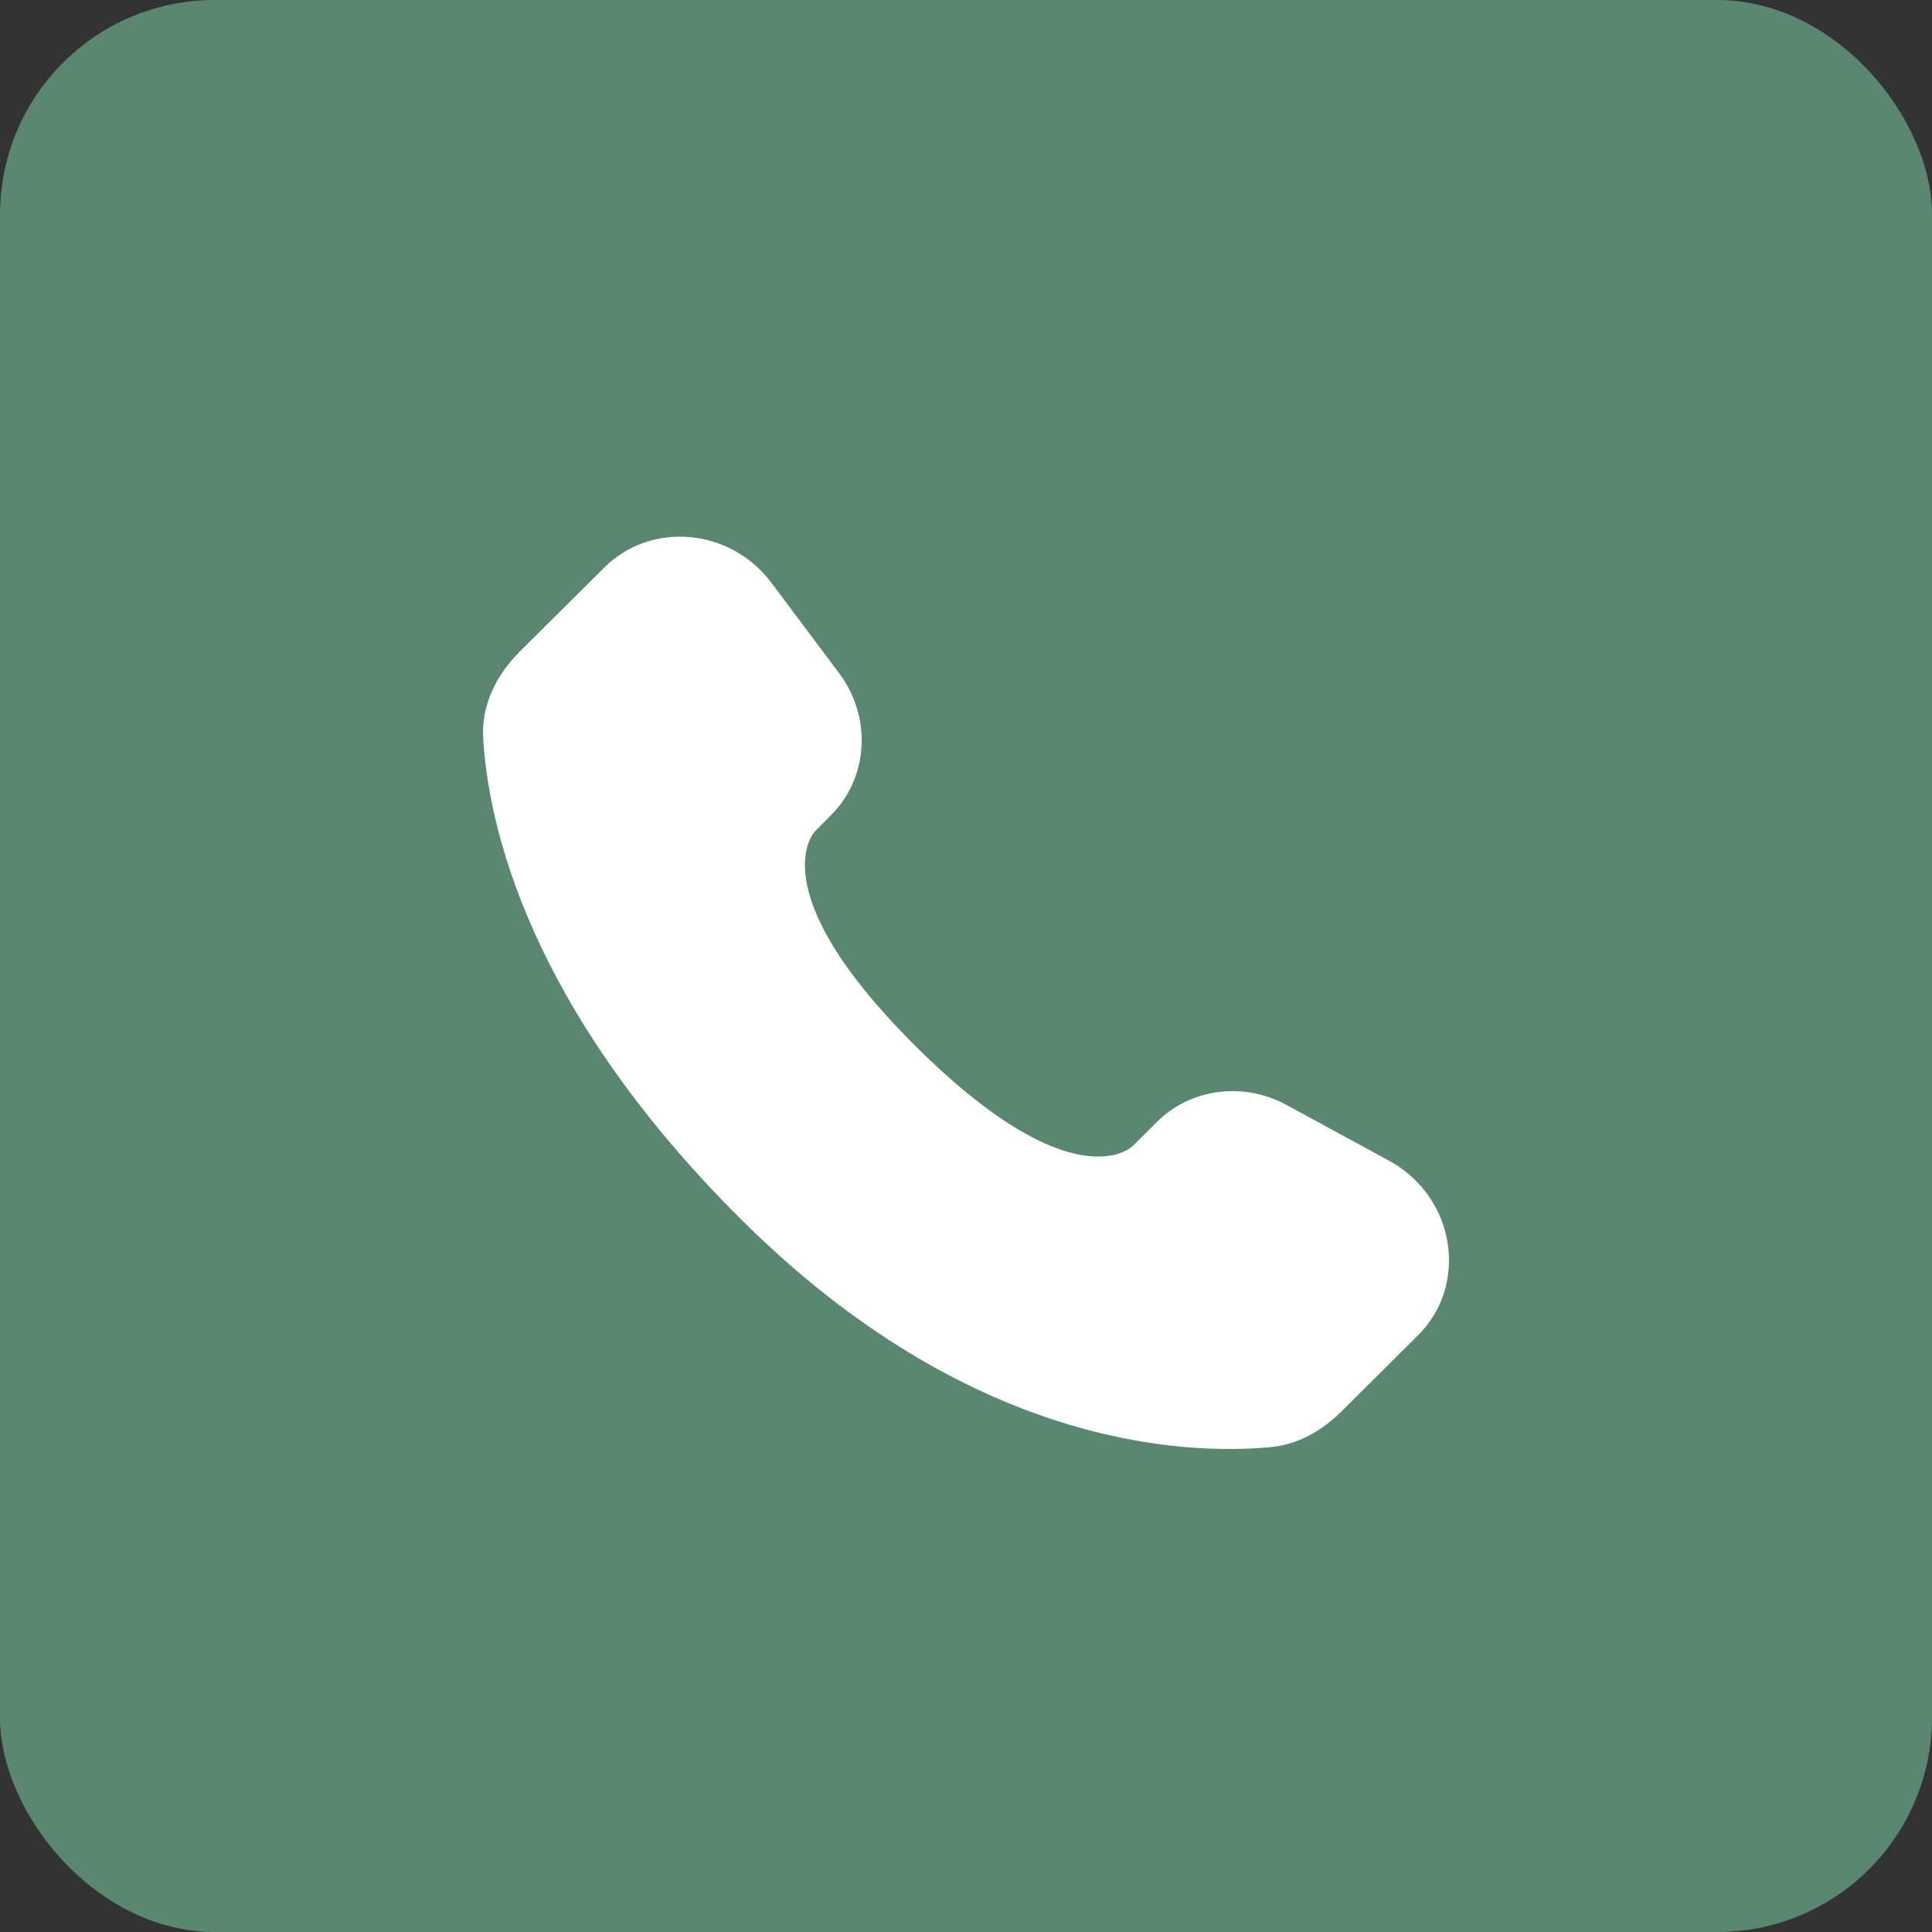
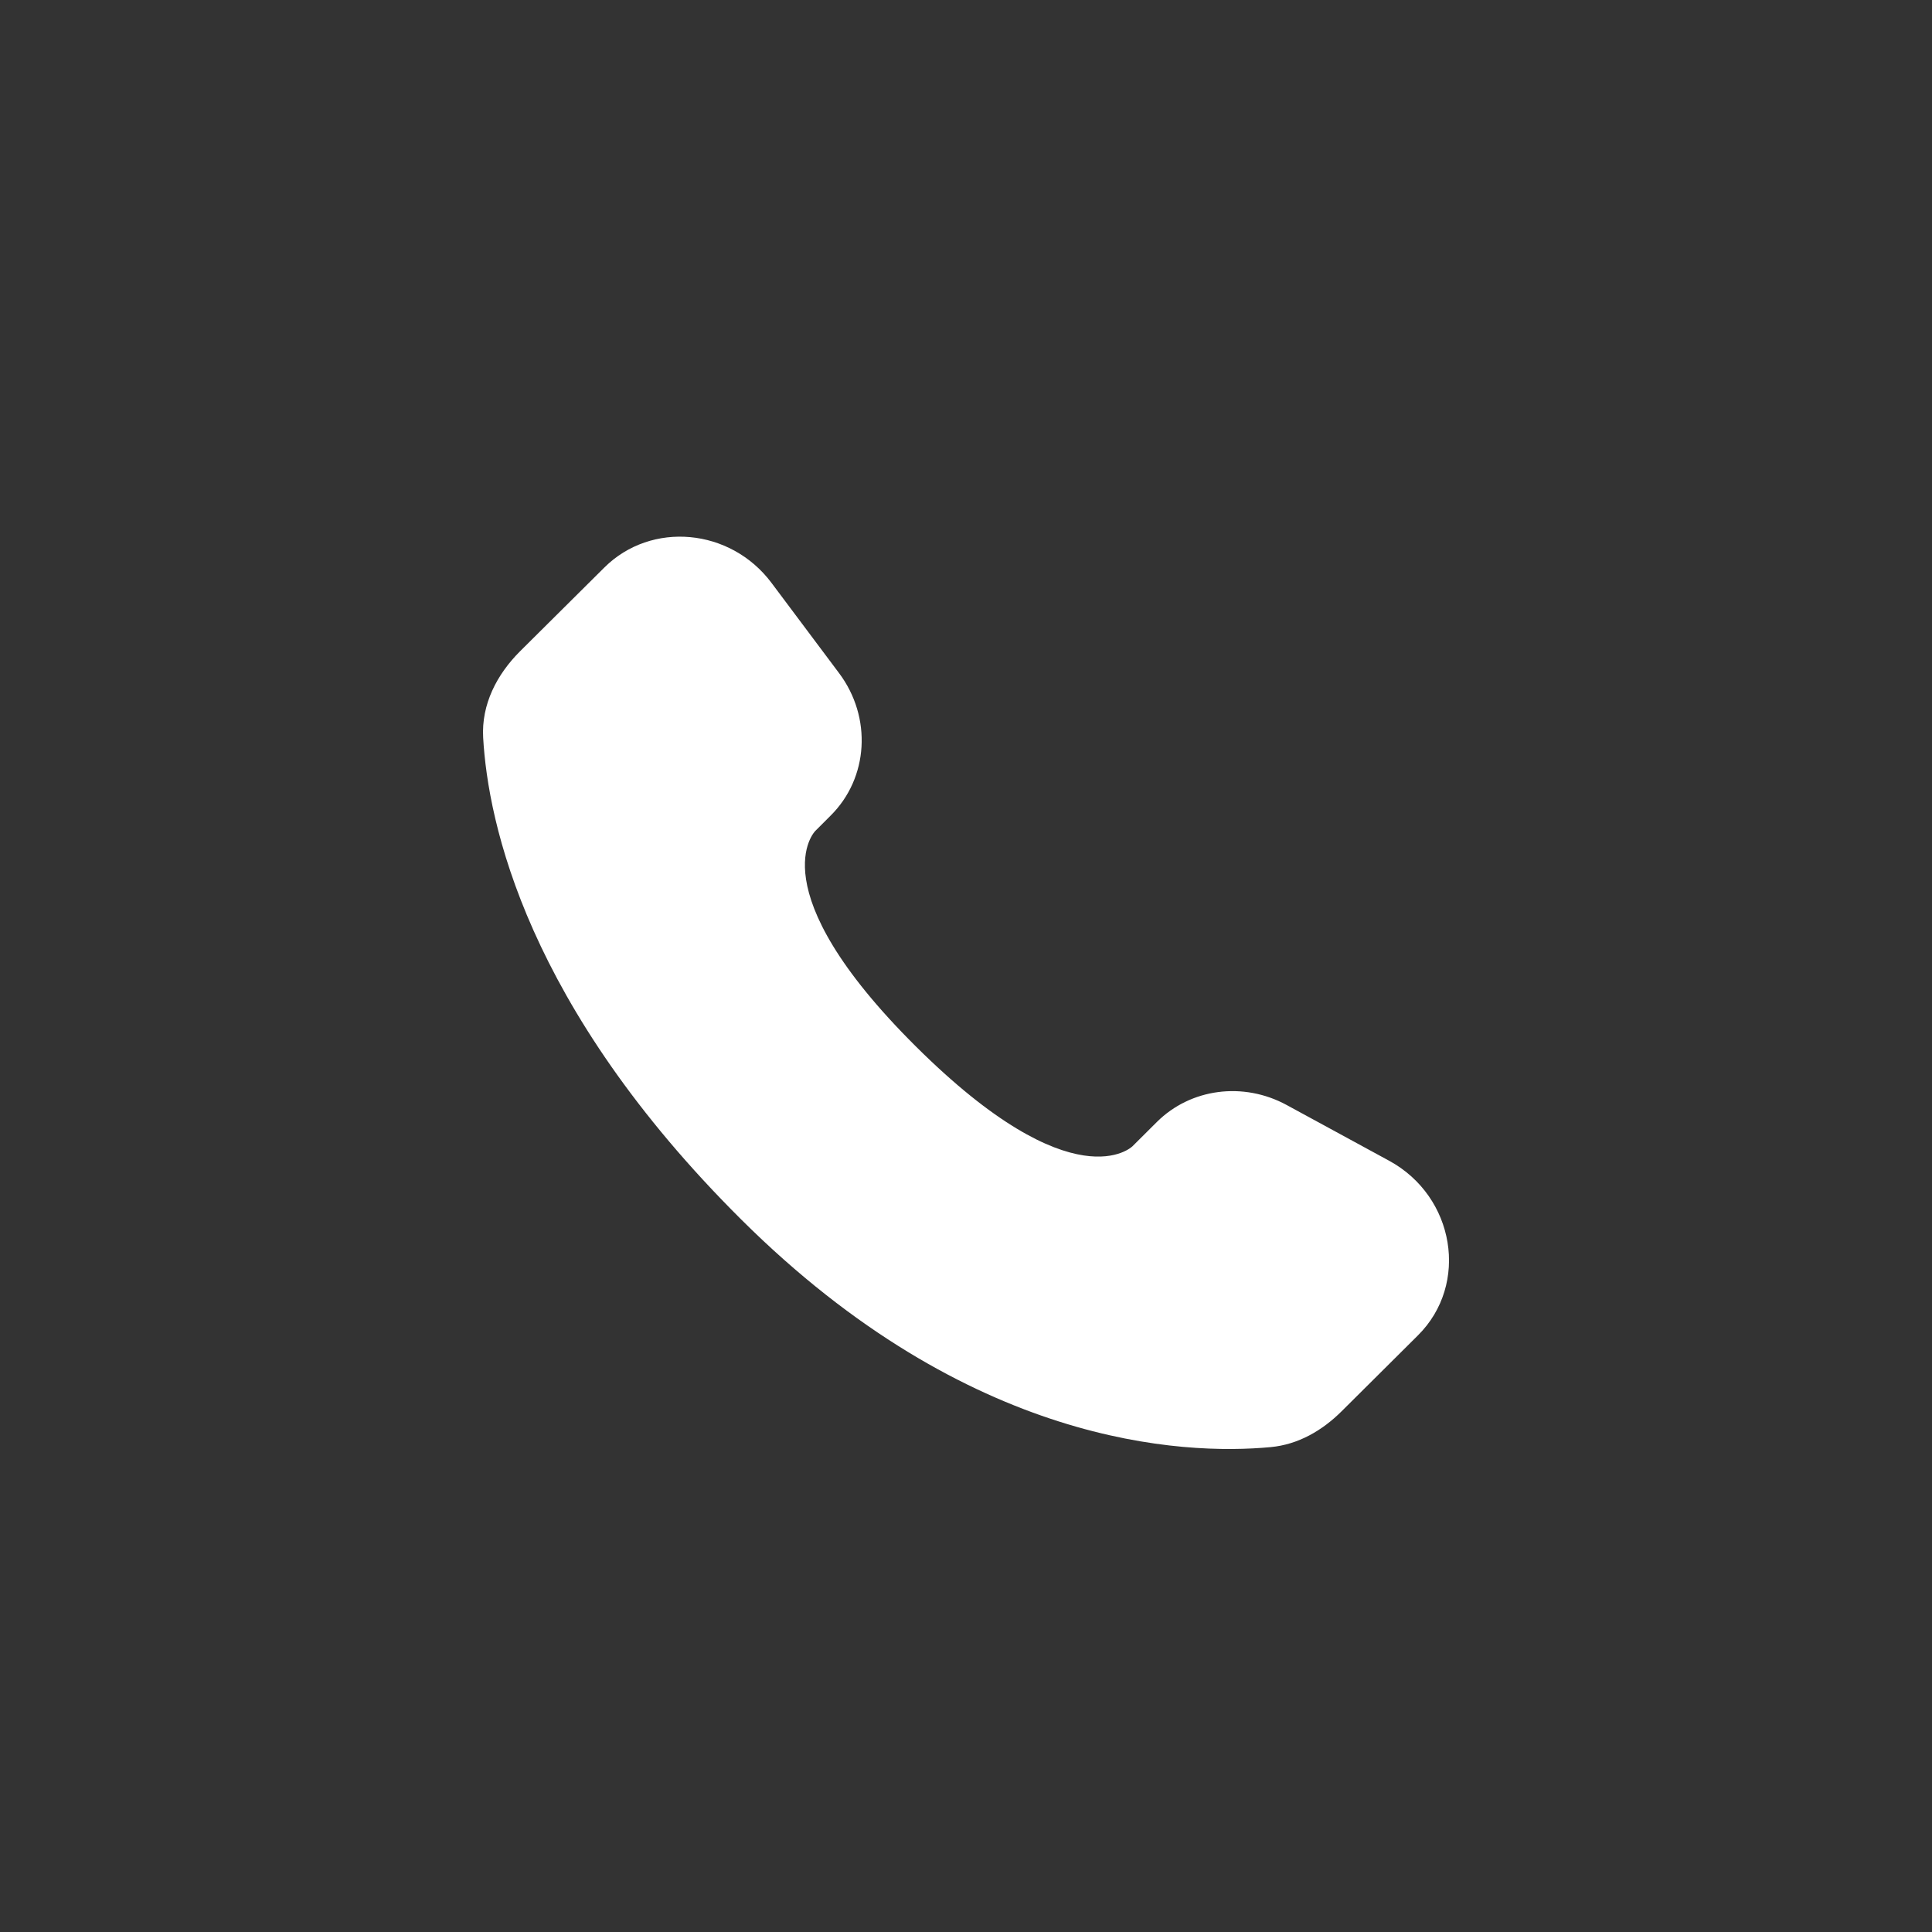
<svg xmlns="http://www.w3.org/2000/svg" width="36" height="36" viewBox="0 0 36 36" fill="none">
  <rect x="0" y="0" width="36" height="36" fill="#333333" stroke="none" />
-   <rect width="36" height="36" rx="4" fill="#5B8772" />
  <path d="M21.557 20.906L21.102 21.359C21.102 21.359 20.019 22.435 17.064 19.497C14.109 16.559 15.192 15.483 15.192 15.483L15.478 15.197C16.185 14.495 16.252 13.367 15.635 12.543L14.375 10.86C13.611 9.84 12.136 9.705 11.261 10.575L9.691 12.135C9.258 12.567 8.968 13.125 9.003 13.745C9.093 15.332 9.811 18.745 13.815 22.727C18.062 26.949 22.047 27.117 23.676 26.965C24.192 26.917 24.64 26.655 25.001 26.295L26.421 24.883C27.381 23.93 27.111 22.295 25.883 21.628L23.973 20.589C23.167 20.152 22.187 20.28 21.557 20.906Z" fill="white" />
</svg>